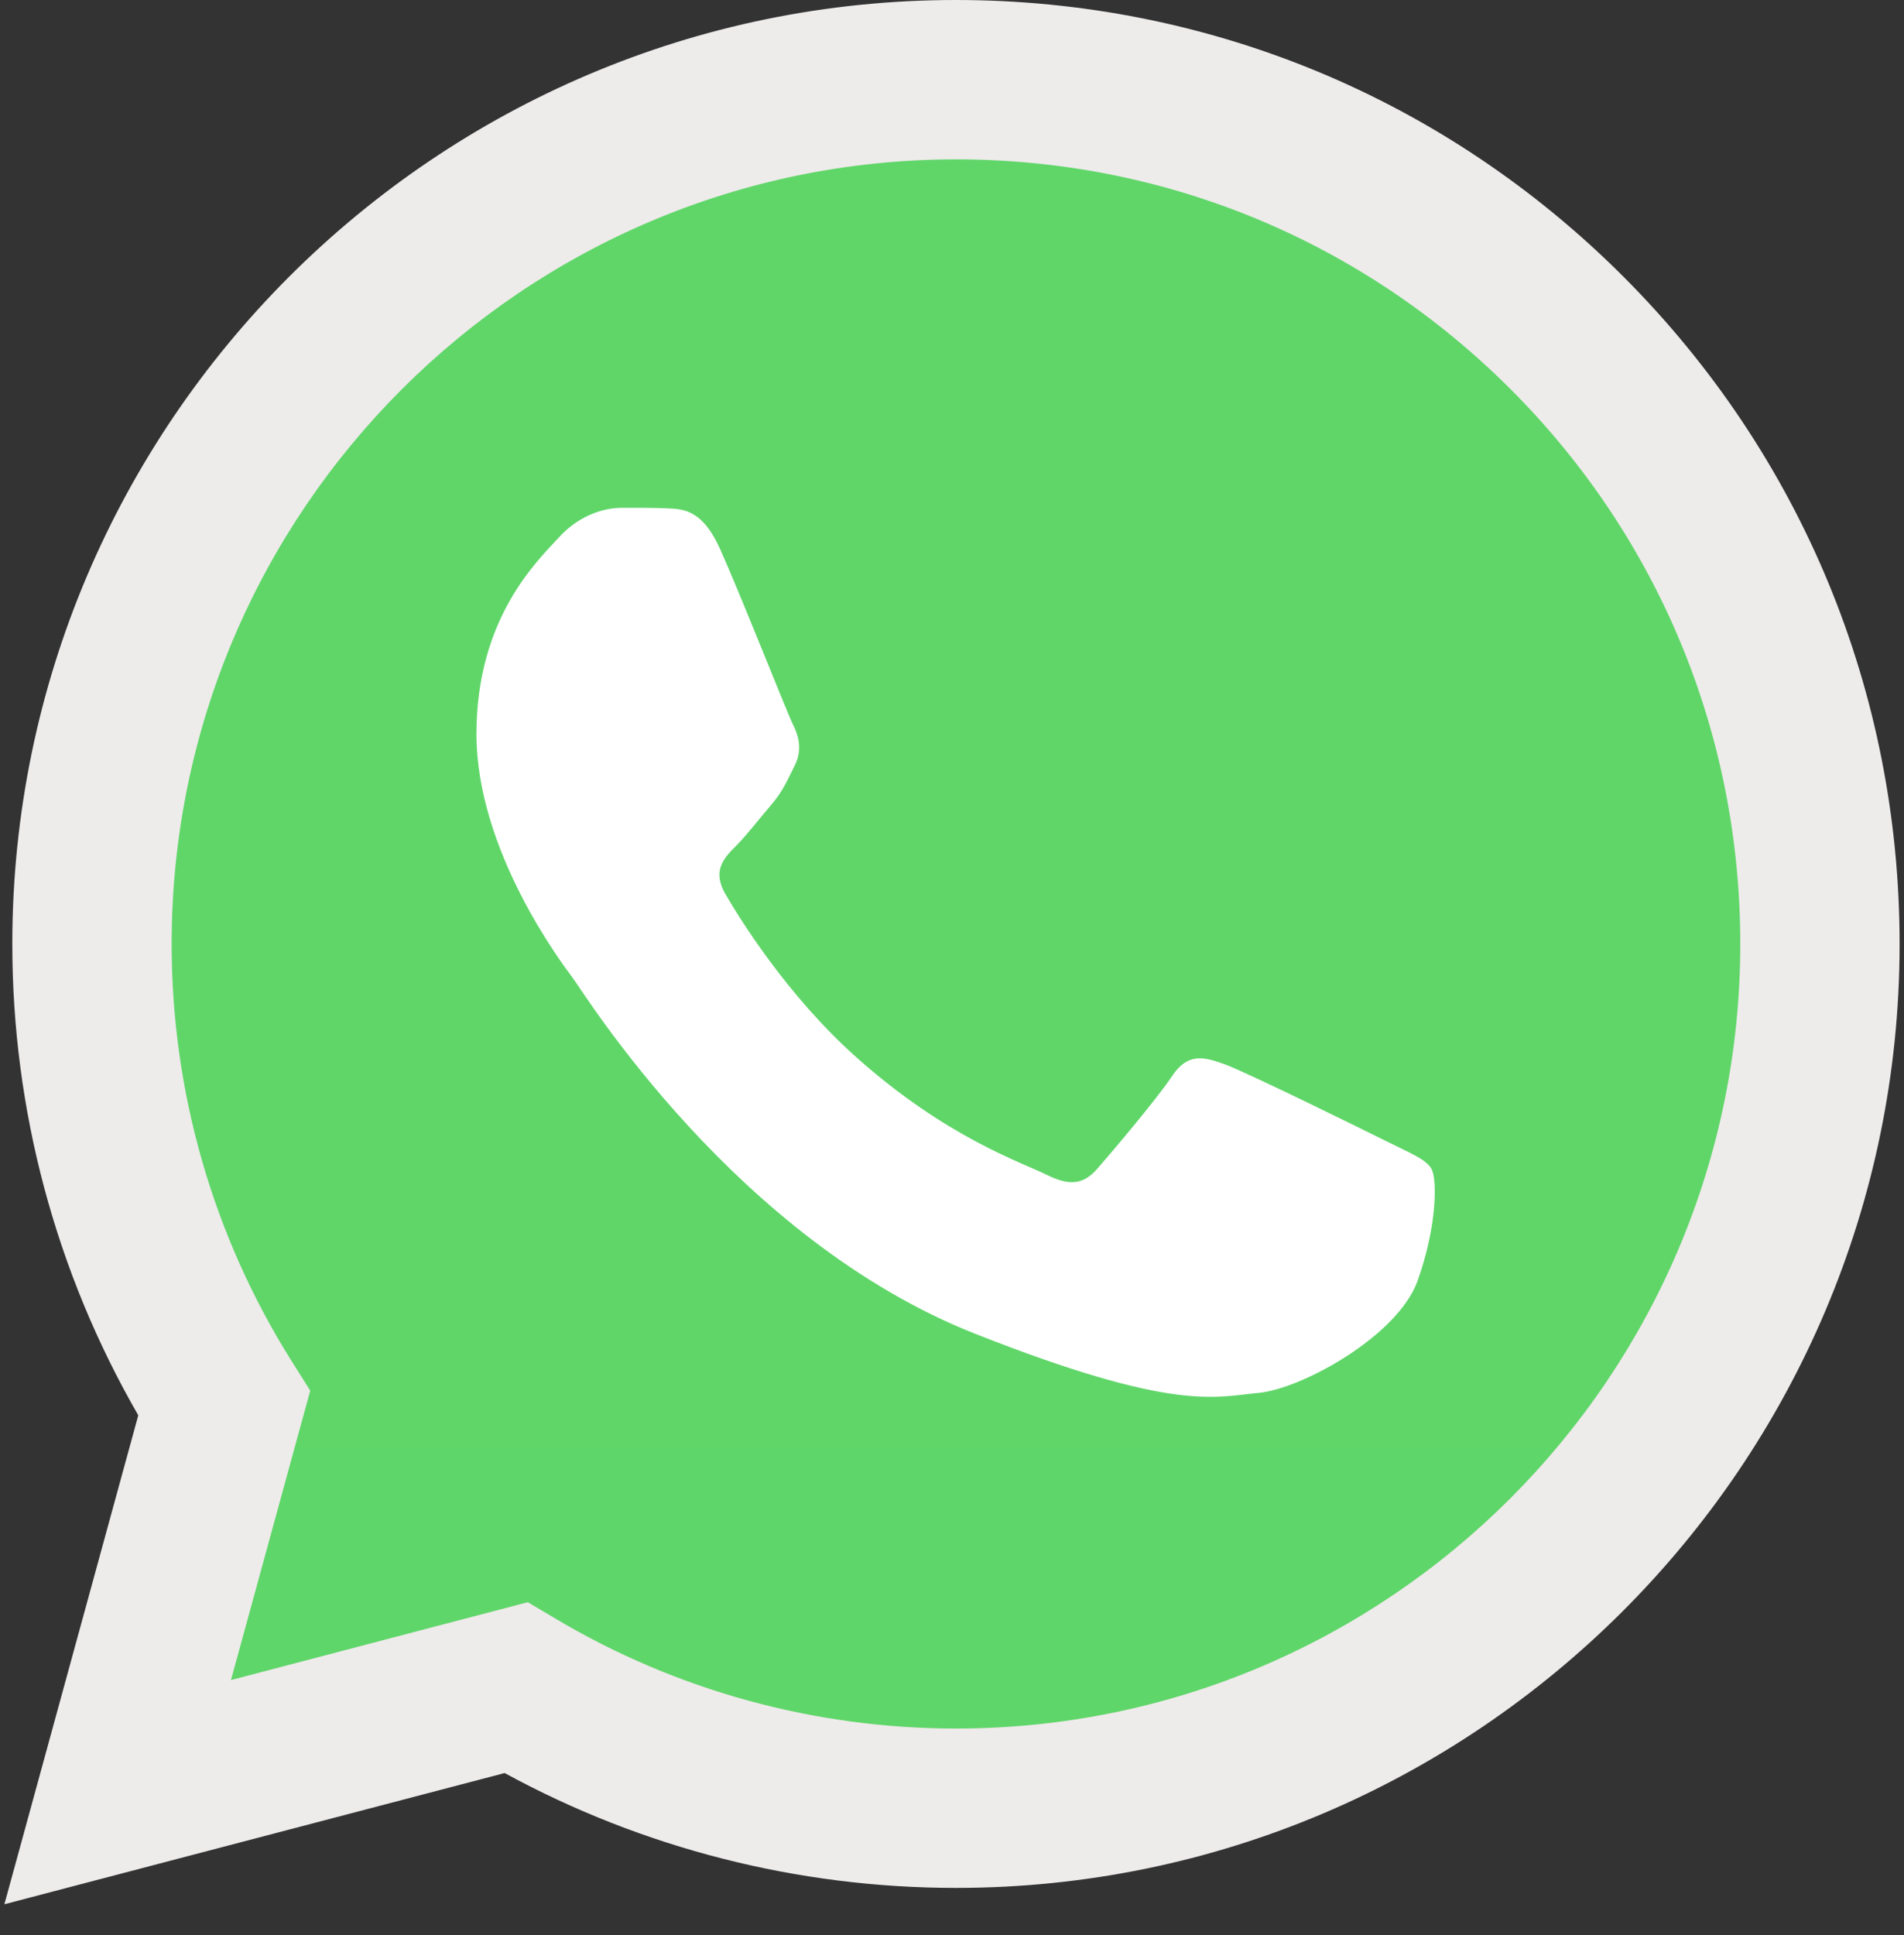
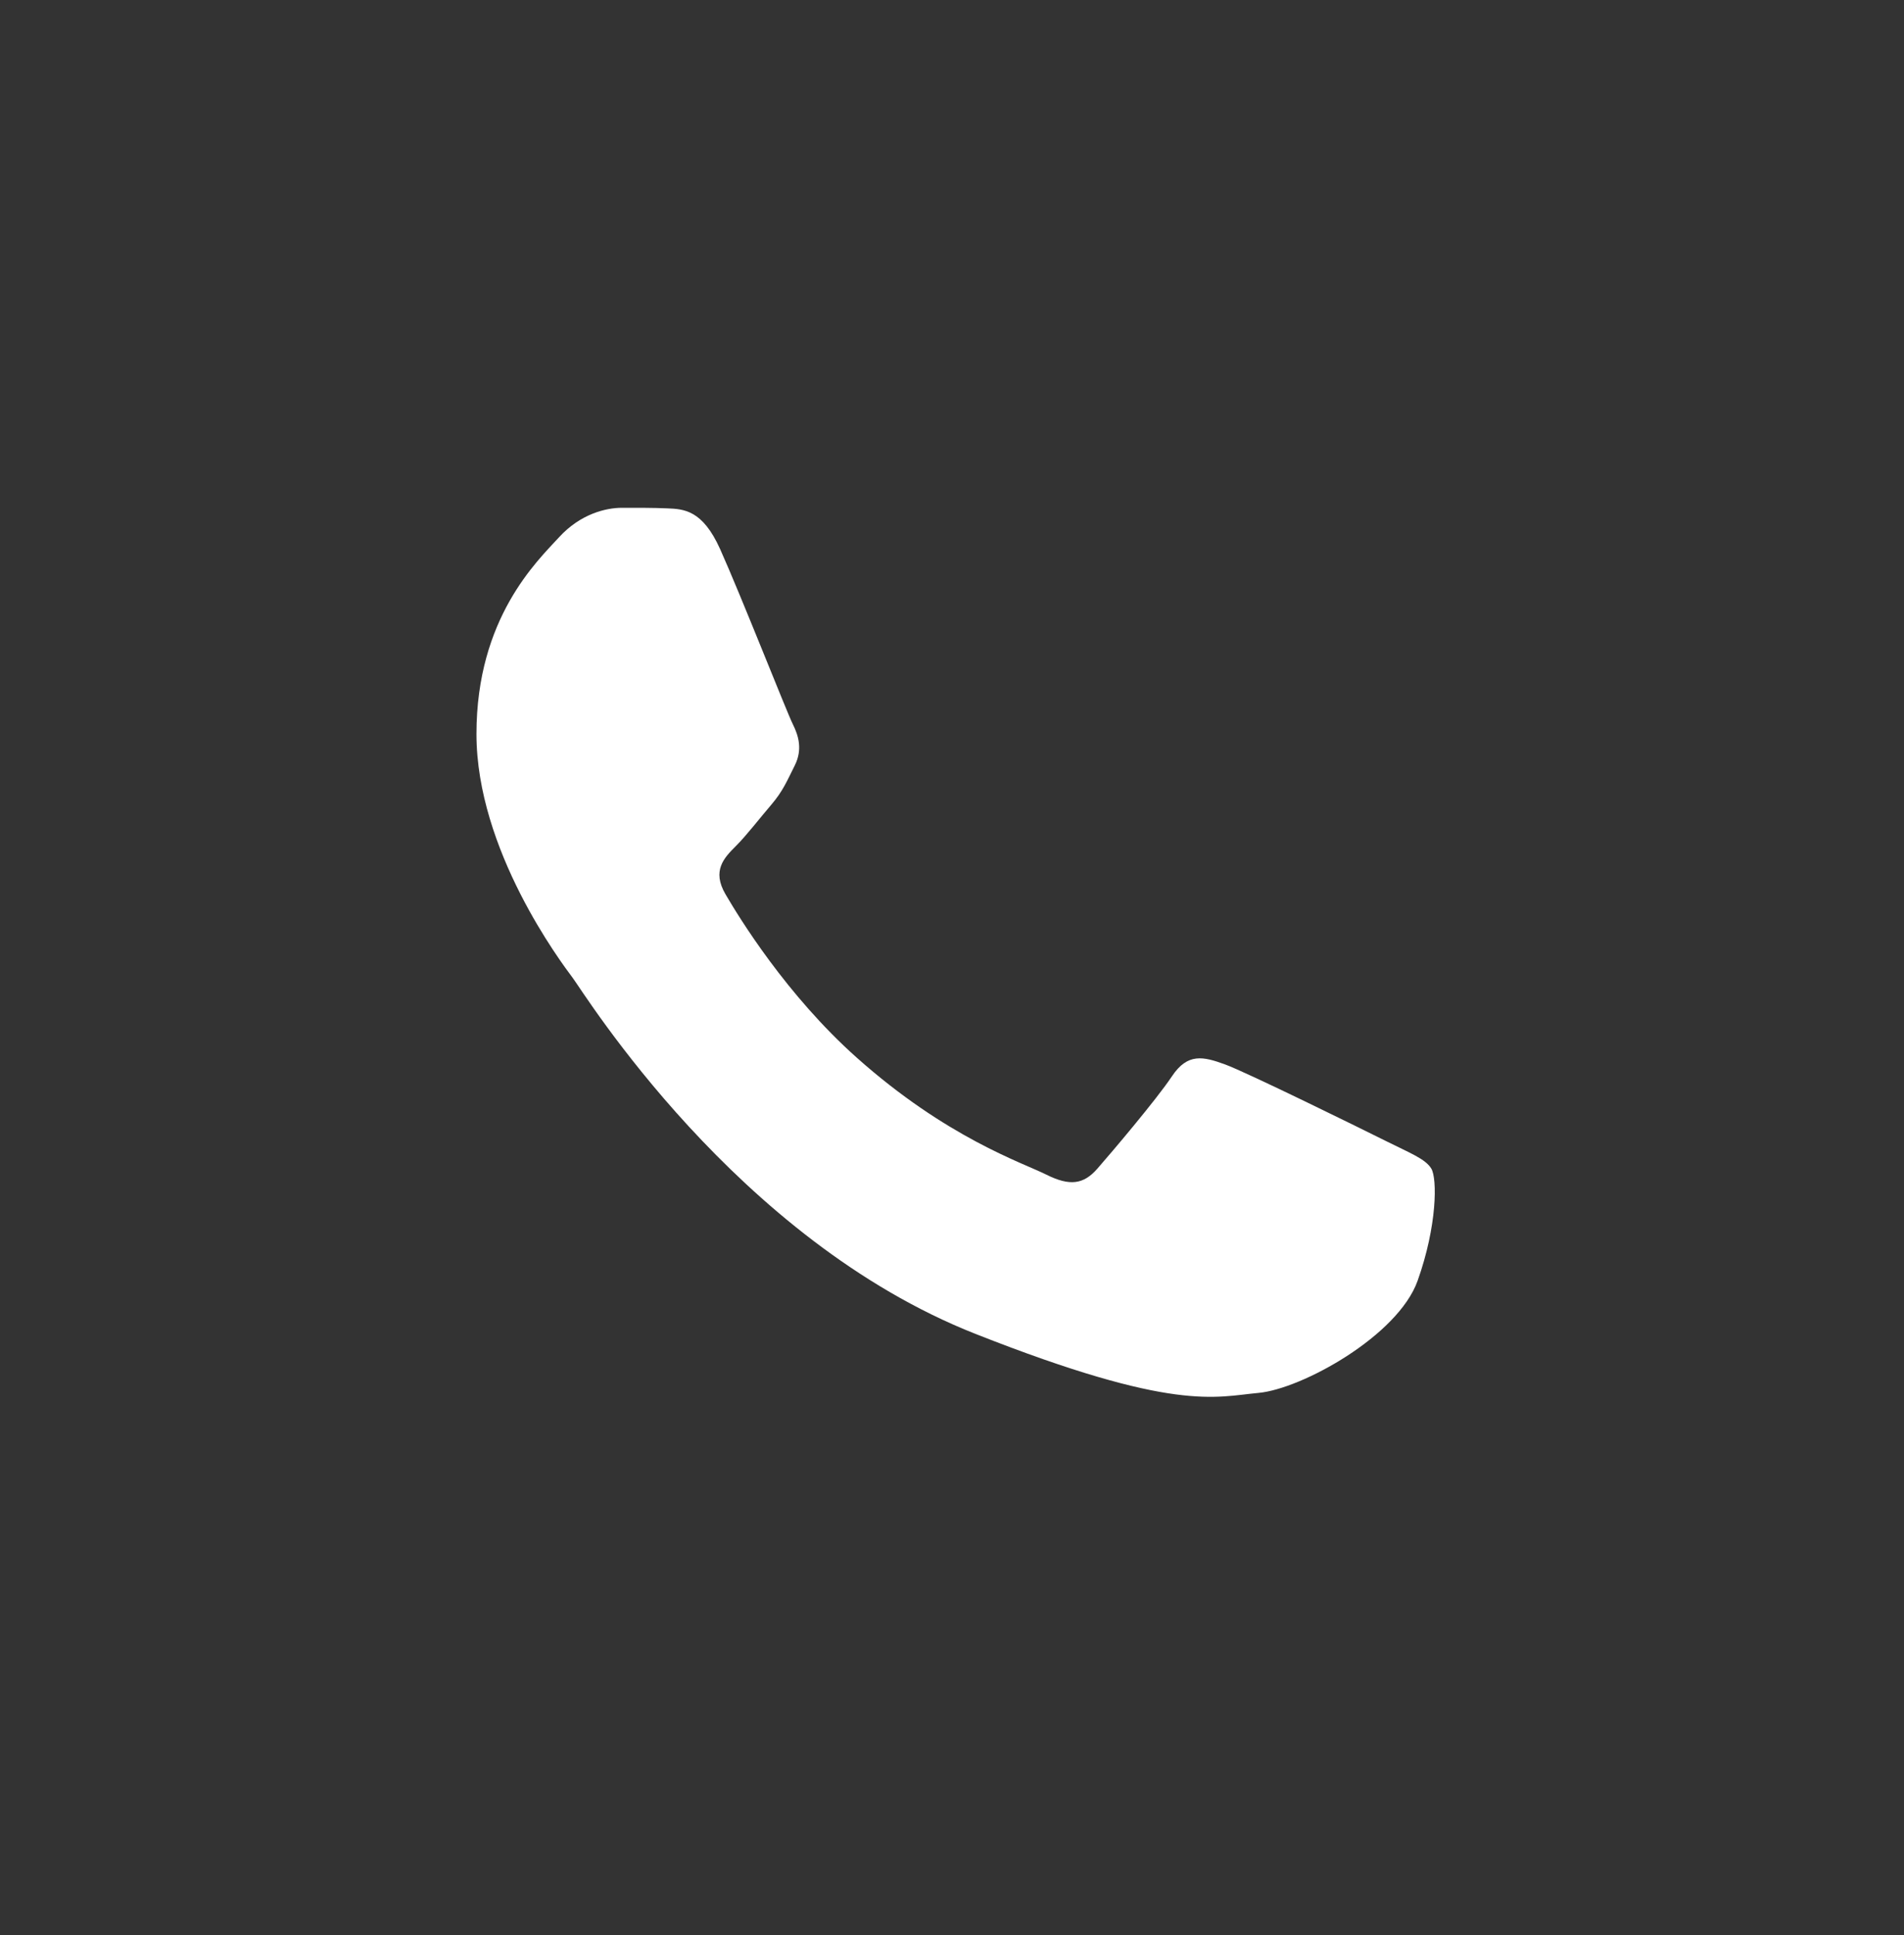
<svg xmlns="http://www.w3.org/2000/svg" width="62" height="63" viewBox="0 0 62 63" fill="none">
  <rect x="0" y="0" width="62" height="63" fill="#333333" stroke="none" />
  <g clip-path="url(#clip0_66_196)">
-     <path d="M1.461 30.727C1.459 35.952 2.825 41.055 5.421 45.552L1.212 60.919L16.938 56.795C21.288 59.163 26.161 60.404 31.113 60.404H31.126C47.474 60.404 60.782 47.101 60.789 30.75C60.792 22.827 57.709 15.376 52.108 9.771C46.508 4.166 39.06 1.077 31.125 1.074C14.775 1.074 1.468 14.376 1.461 30.727" fill="url(#paint0_linear_66_196)" />
-     <path d="M0.401 30.716C0.399 36.13 1.814 41.415 4.503 46.074L0.143 61.991L16.433 57.72C20.921 60.167 25.974 61.457 31.116 61.459H31.129C48.064 61.459 61.85 47.677 61.857 30.741C61.86 22.533 58.666 14.815 52.865 9.008C47.063 3.203 39.349 0.003 31.129 0C14.192 0 0.408 13.78 0.401 30.716ZM10.102 45.271L9.494 44.306C6.937 40.24 5.587 35.542 5.589 30.718C5.595 16.641 17.051 5.188 31.139 5.188C37.961 5.191 44.373 7.85 49.195 12.675C54.017 17.501 56.671 23.916 56.669 30.739C56.663 44.816 45.206 56.271 31.129 56.271H31.119C26.536 56.269 22.041 55.038 18.12 52.712L17.187 52.158L7.521 54.693L10.102 45.271Z" fill="#EEEBEB" />
    <path d="M23.449 17.875C22.874 16.597 22.268 16.571 21.721 16.549C21.273 16.529 20.761 16.531 20.25 16.531C19.738 16.531 18.906 16.723 18.203 17.491C17.499 18.26 15.515 20.117 15.515 23.894C15.515 27.672 18.267 31.322 18.65 31.835C19.034 32.347 23.962 40.347 31.765 43.424C38.251 45.982 39.571 45.473 40.979 45.345C42.387 45.217 45.522 43.488 46.161 41.695C46.801 39.903 46.801 38.366 46.609 38.045C46.417 37.725 45.905 37.533 45.138 37.149C44.37 36.765 40.595 34.908 39.891 34.651C39.187 34.395 38.675 34.268 38.163 35.036C37.651 35.804 36.181 37.533 35.733 38.045C35.285 38.558 34.837 38.622 34.069 38.238C33.301 37.853 30.828 37.043 27.895 34.428C25.612 32.393 24.072 29.879 23.624 29.111C23.176 28.343 23.576 27.927 23.961 27.544C24.306 27.2 24.729 26.648 25.113 26.2C25.496 25.751 25.623 25.431 25.88 24.919C26.136 24.407 26.008 23.958 25.816 23.574C25.623 23.19 24.131 19.393 23.449 17.875Z" fill="white" />
  </g>
  <defs>
    <linearGradient id="paint0_linear_66_196" x1="2980.05" y1="5985.55" x2="2980.05" y2="1.074" gradientUnits="userSpaceOnUse">
      <stop stop-color="#1FAF38" />
      <stop offset="1" stop-color="#60D669" />
    </linearGradient>
    <clipPath id="clip0_66_196">
      <rect width="61.714" height="62.196" fill="white" transform="translate(0.143)" />
    </clipPath>
  </defs>
</svg>